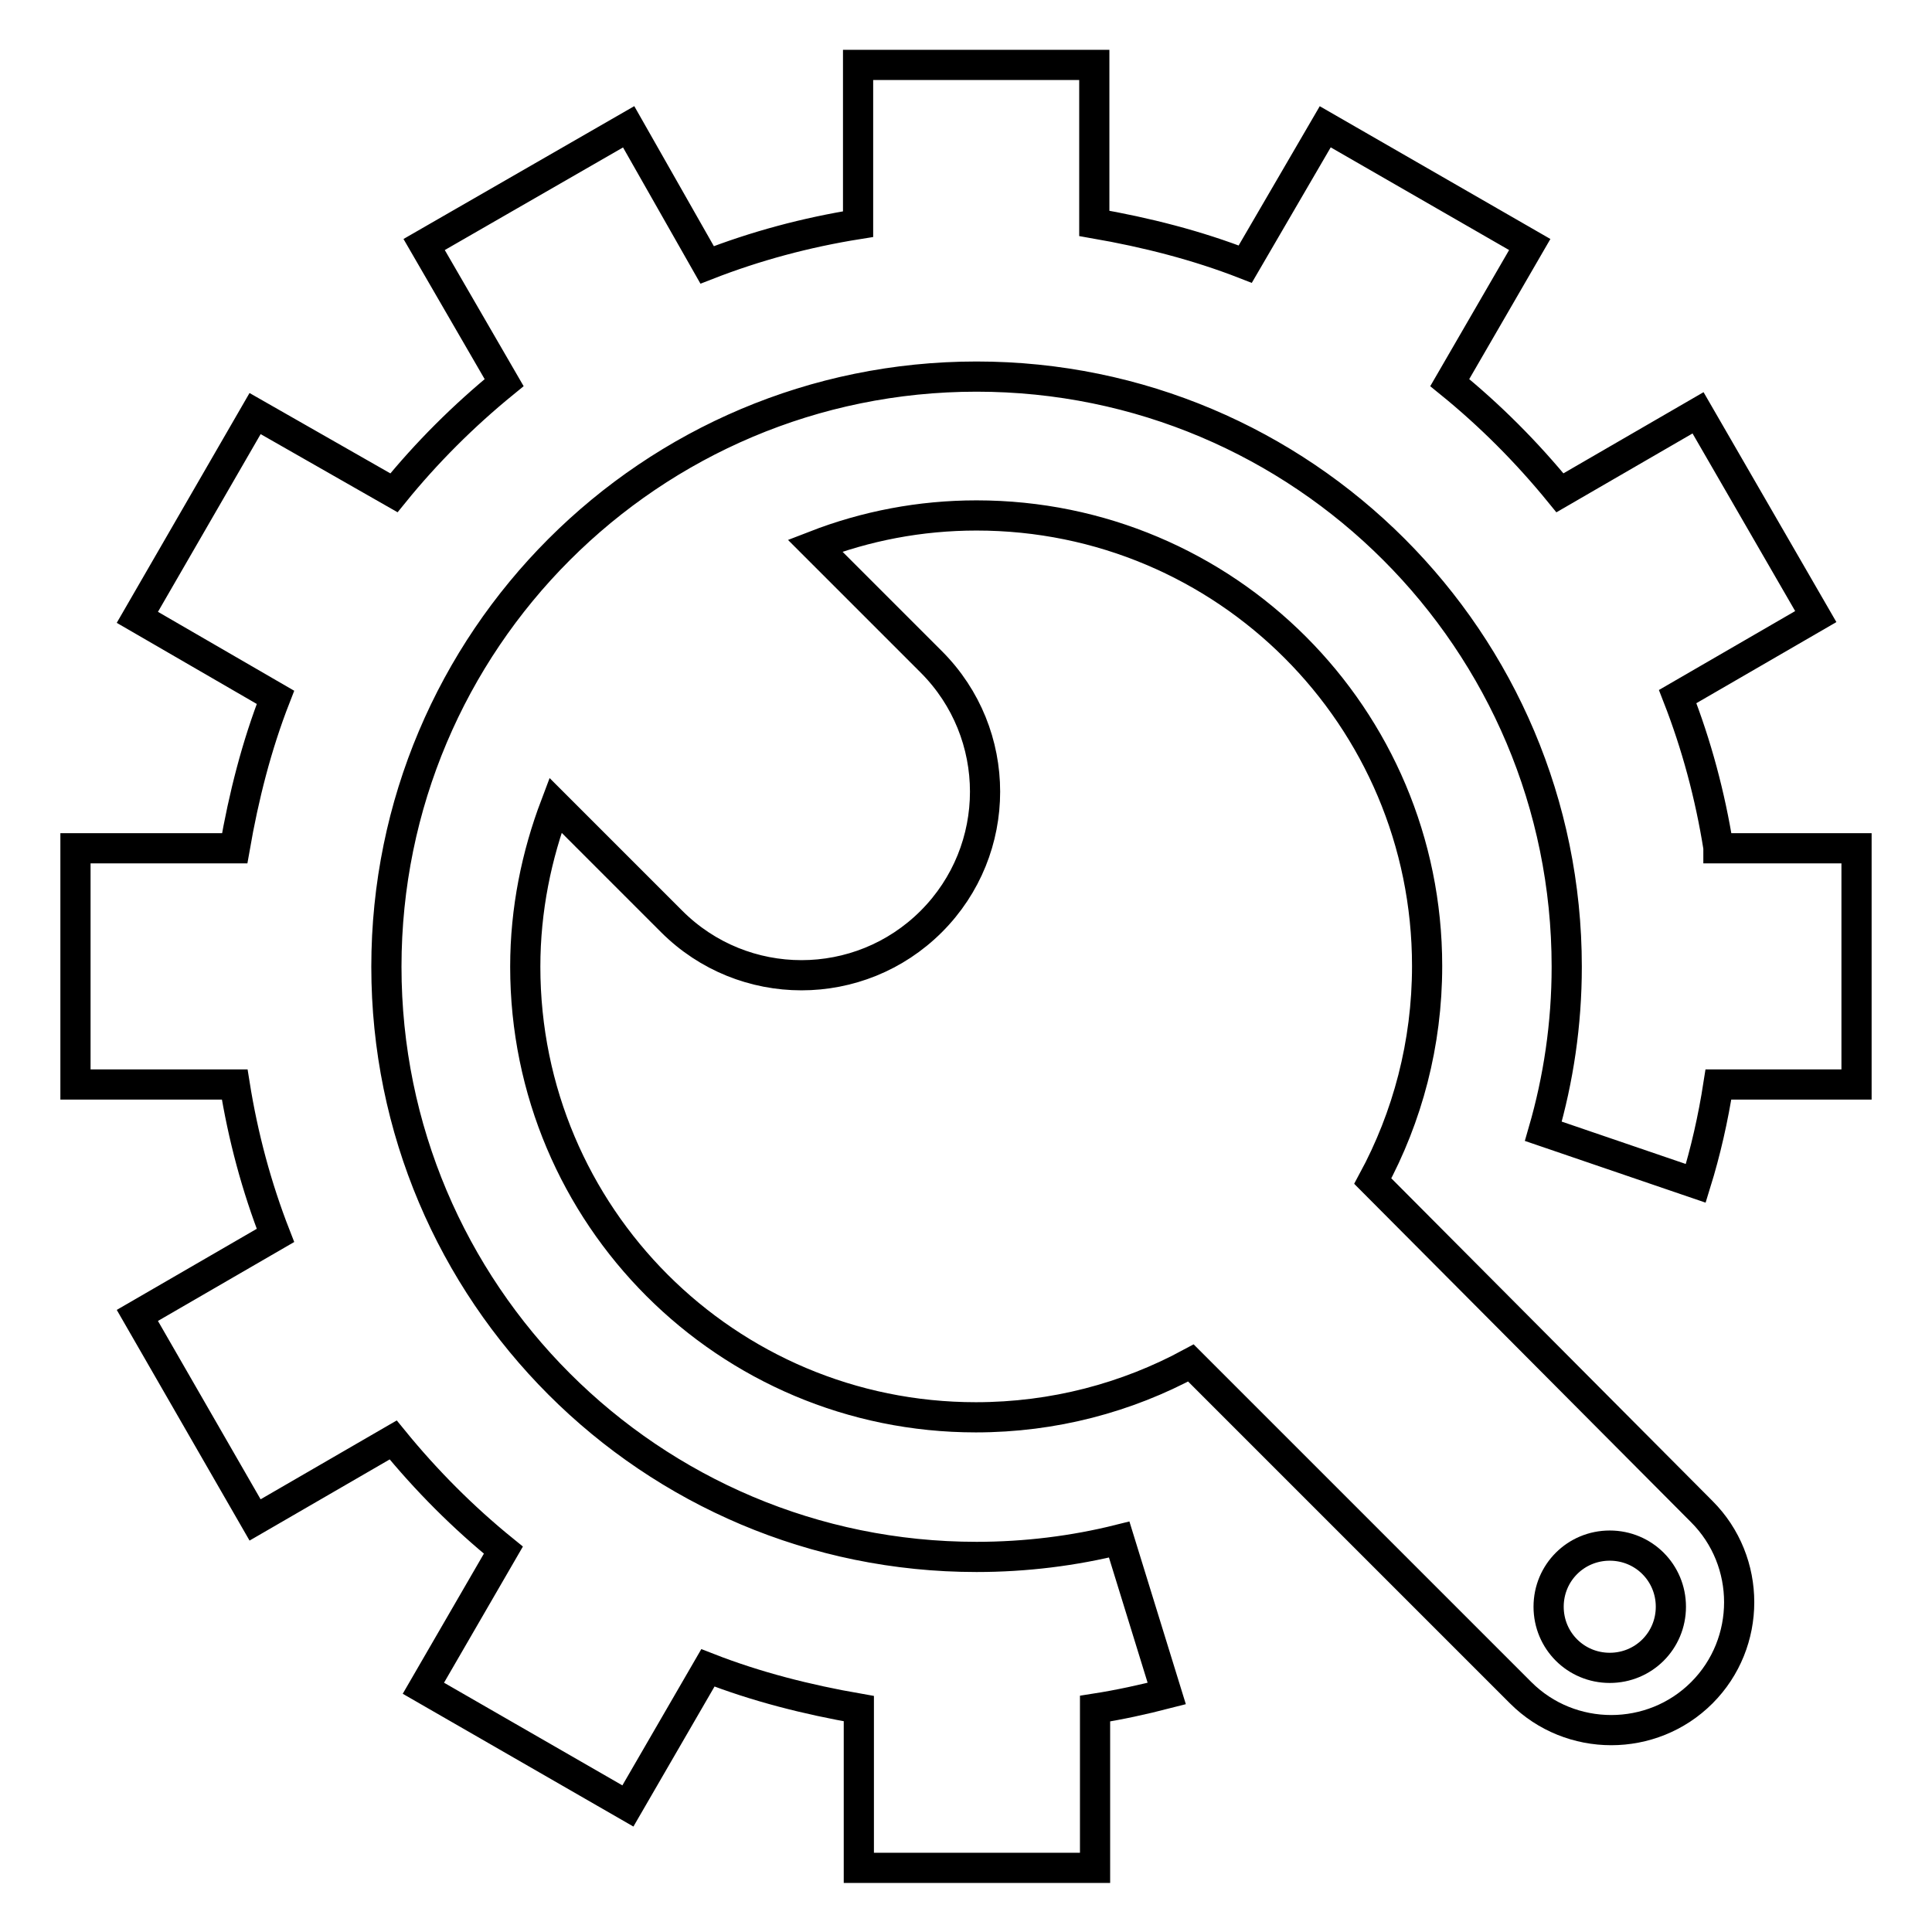
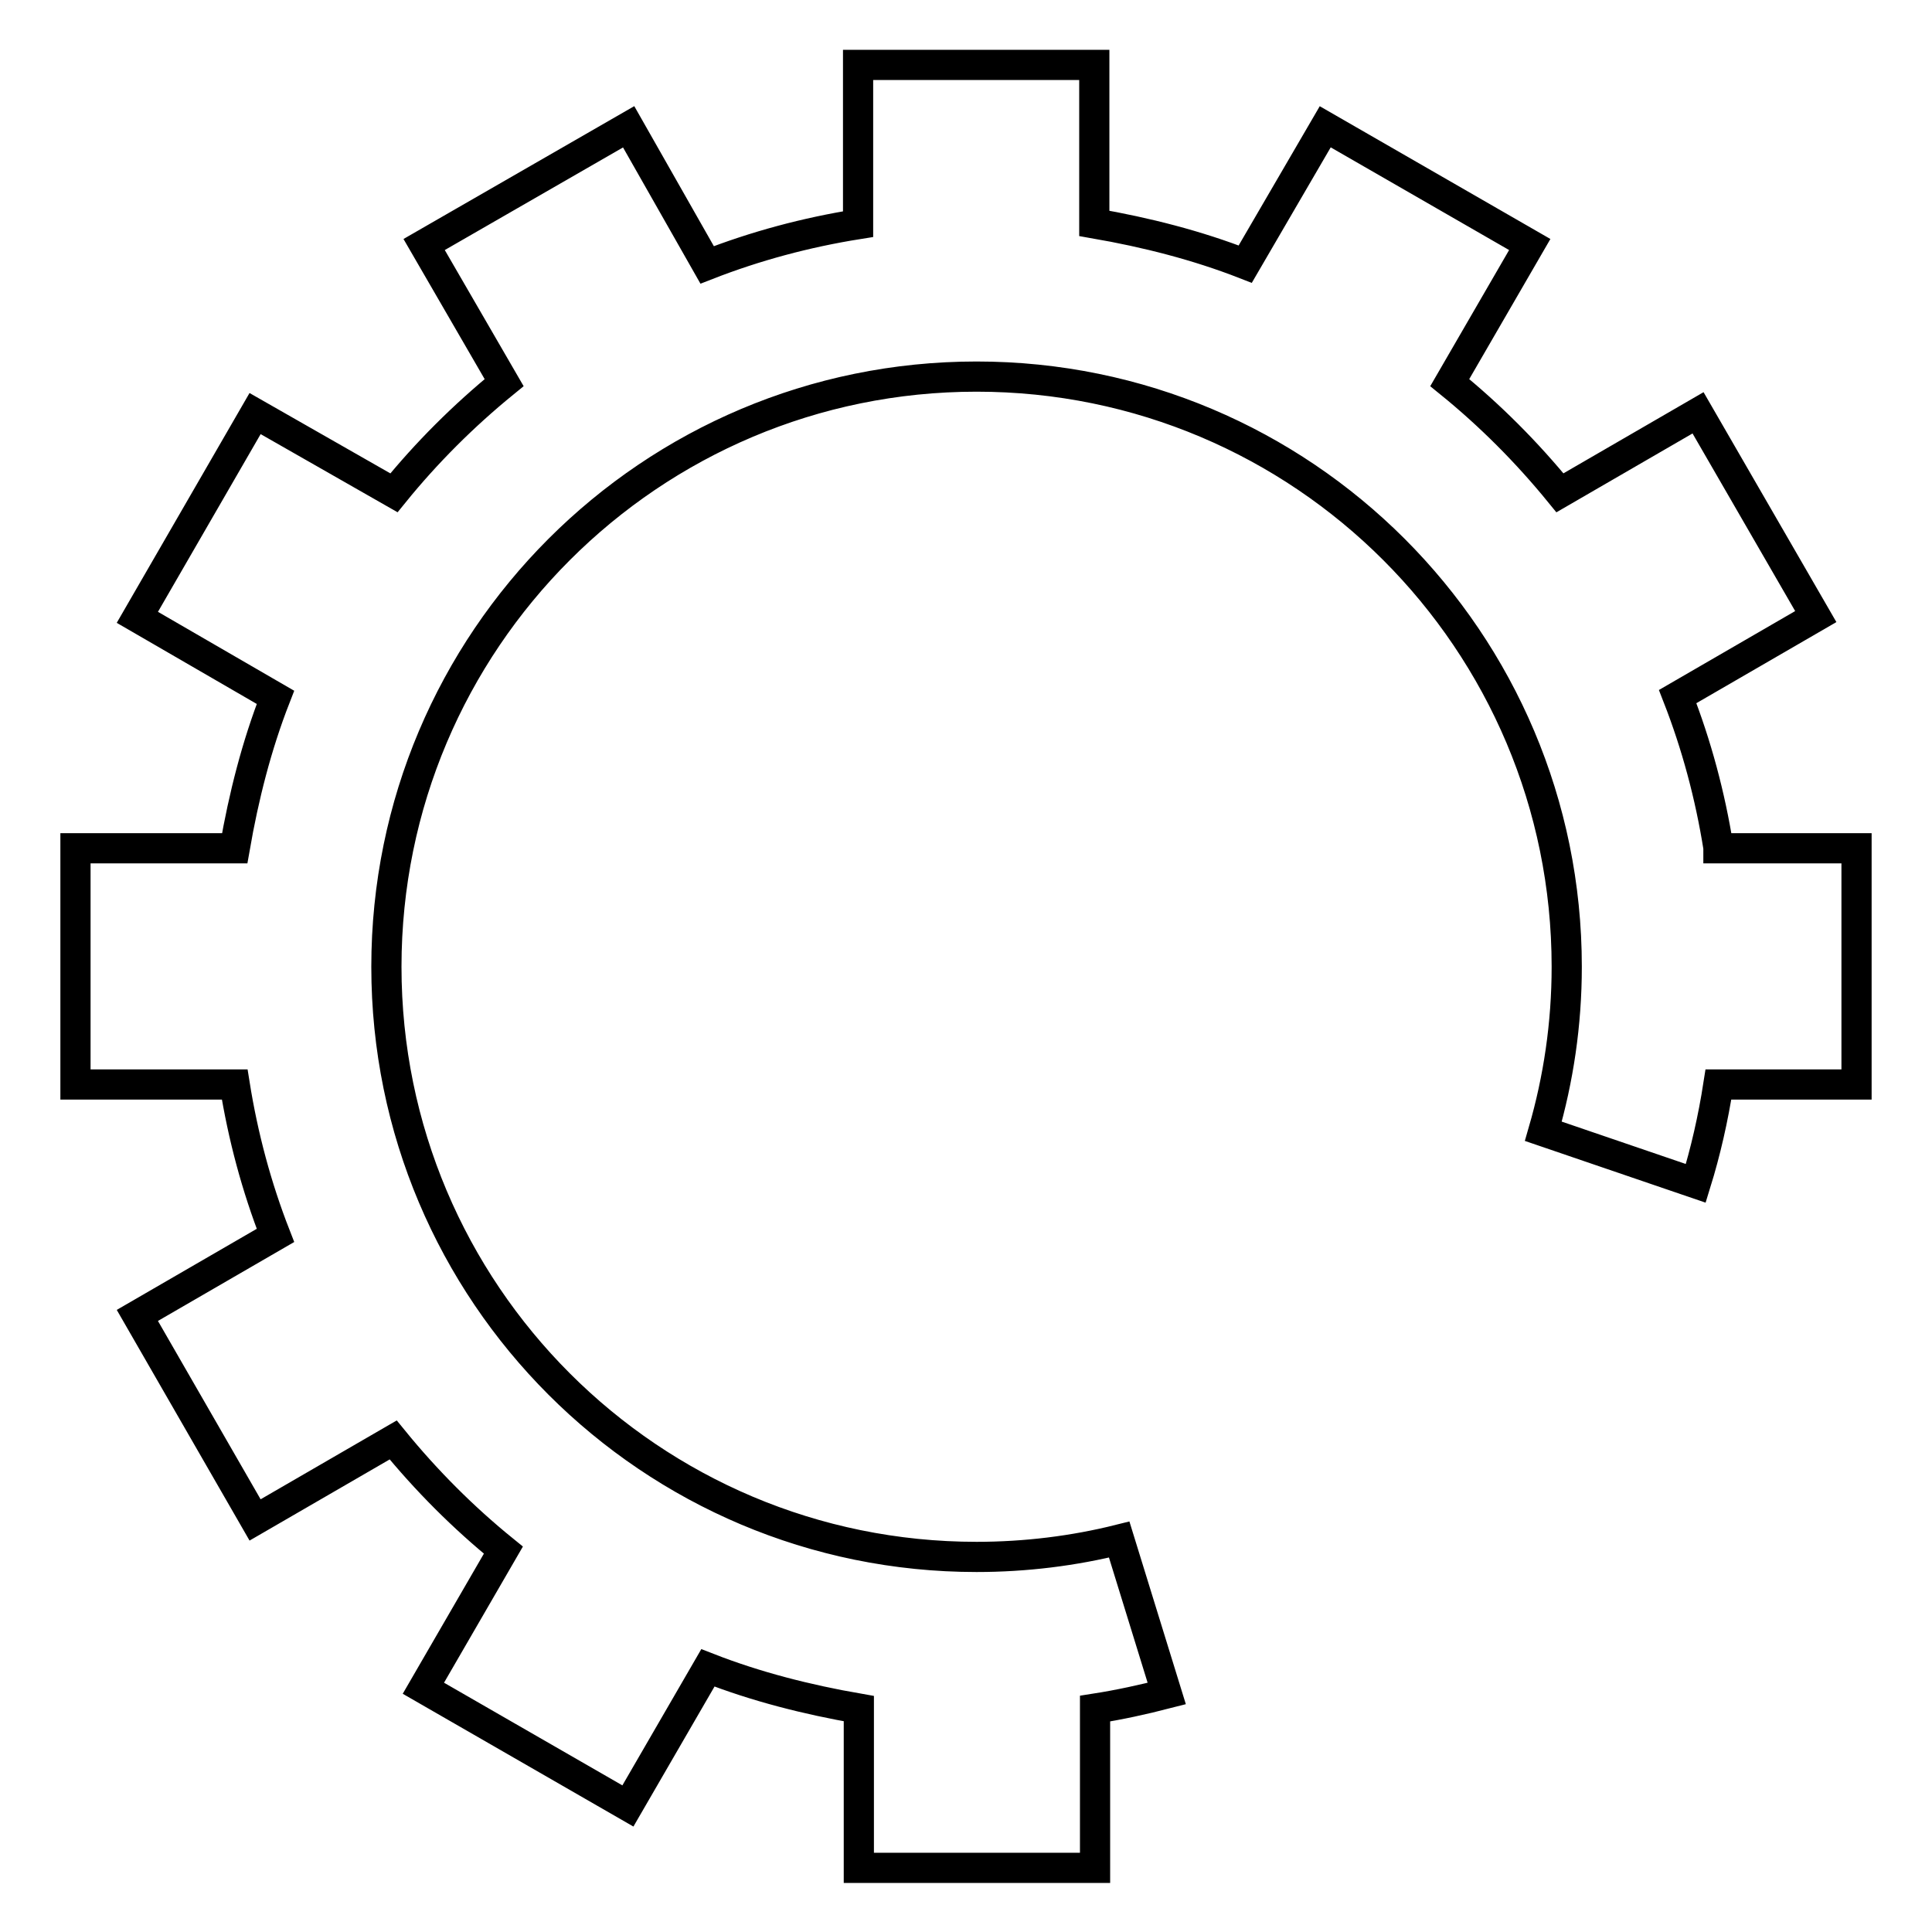
<svg xmlns="http://www.w3.org/2000/svg" version="1.1" x="0px" y="0px" viewBox="0 0 256 256" enable-background="new 0 0 256 256" xml:space="preserve">
  <g>
-     <path stroke-width="4" fill-opacity="0" stroke="#000000" d="M181.9,156.5c4.6-8.5,7.2-18.2,7.2-28.5c0-33-26.7-59.7-59.7-59.7c-7.5,0-14.7,1.4-21.4,4l15.4,15.4 c9.5,9.5,9.5,24.9,0,34.4c-9.5,9.5-24.9,9.5-34.4,0l-15.4-15.4c-2.5,6.6-4,13.8-4,21.4c0,33,26.7,59.7,59.7,59.7 c10.3,0,20-2.6,28.5-7.2l43.7,43.7c6.6,6.6,17.4,6.6,24,0c6.6-6.6,6.6-17.4,0-24L181.9,156.5z M213.3,221c-4.5,0-8.1-3.6-8.1-8.1 c0-4.5,3.6-8.1,8.1-8.1s8.1,3.6,8.1,8.1C221.4,217.4,217.8,221,213.3,221z" />
    <path stroke-width="4" fill-opacity="0" stroke="#000000" d="M227.7,112.3c-1.1-6.9-2.9-13.6-5.4-20l18.3-10.6L225,54.7l-18.3,10.6c-4.4-5.4-9.3-10.3-14.6-14.6 l10.6-18.3l-27.1-15.6L165,35c-6.4-2.5-13.1-4.2-20-5.4V8.6h-31.3v21.1c-6.9,1.1-13.6,2.9-20,5.4L83.3,16.8L56.2,32.4l10.6,18.3 c-5.4,4.4-10.3,9.3-14.6,14.6L33.8,54.8L18.2,81.8l18.3,10.6c-2.5,6.4-4.2,13.1-5.4,20H10v31.3h21.1c1.1,6.9,2.9,13.6,5.4,20 l-18.3,10.6l15.6,27.1l18.3-10.6c4.4,5.4,9.3,10.3,14.6,14.6l-10.6,18.3l27.1,15.6l10.6-18.3c6.4,2.5,13.1,4.2,20,5.4v21.1h31.3 v-21.1c3.2-0.5,6.4-1.2,9.5-2l-6.3-20.4c-6,1.5-12.4,2.3-18.9,2.3c-43.2,0-78.2-35-78.2-78.2c0-43.2,35-78.2,78.2-78.2 c43.2,0,78.2,35,78.2,78.2c0,7.6-1.1,14.9-3.1,21.8l20.2,6.9c1.3-4.2,2.3-8.6,3-13.1H246v-31.3H227.7z" />
  </g>
</svg>